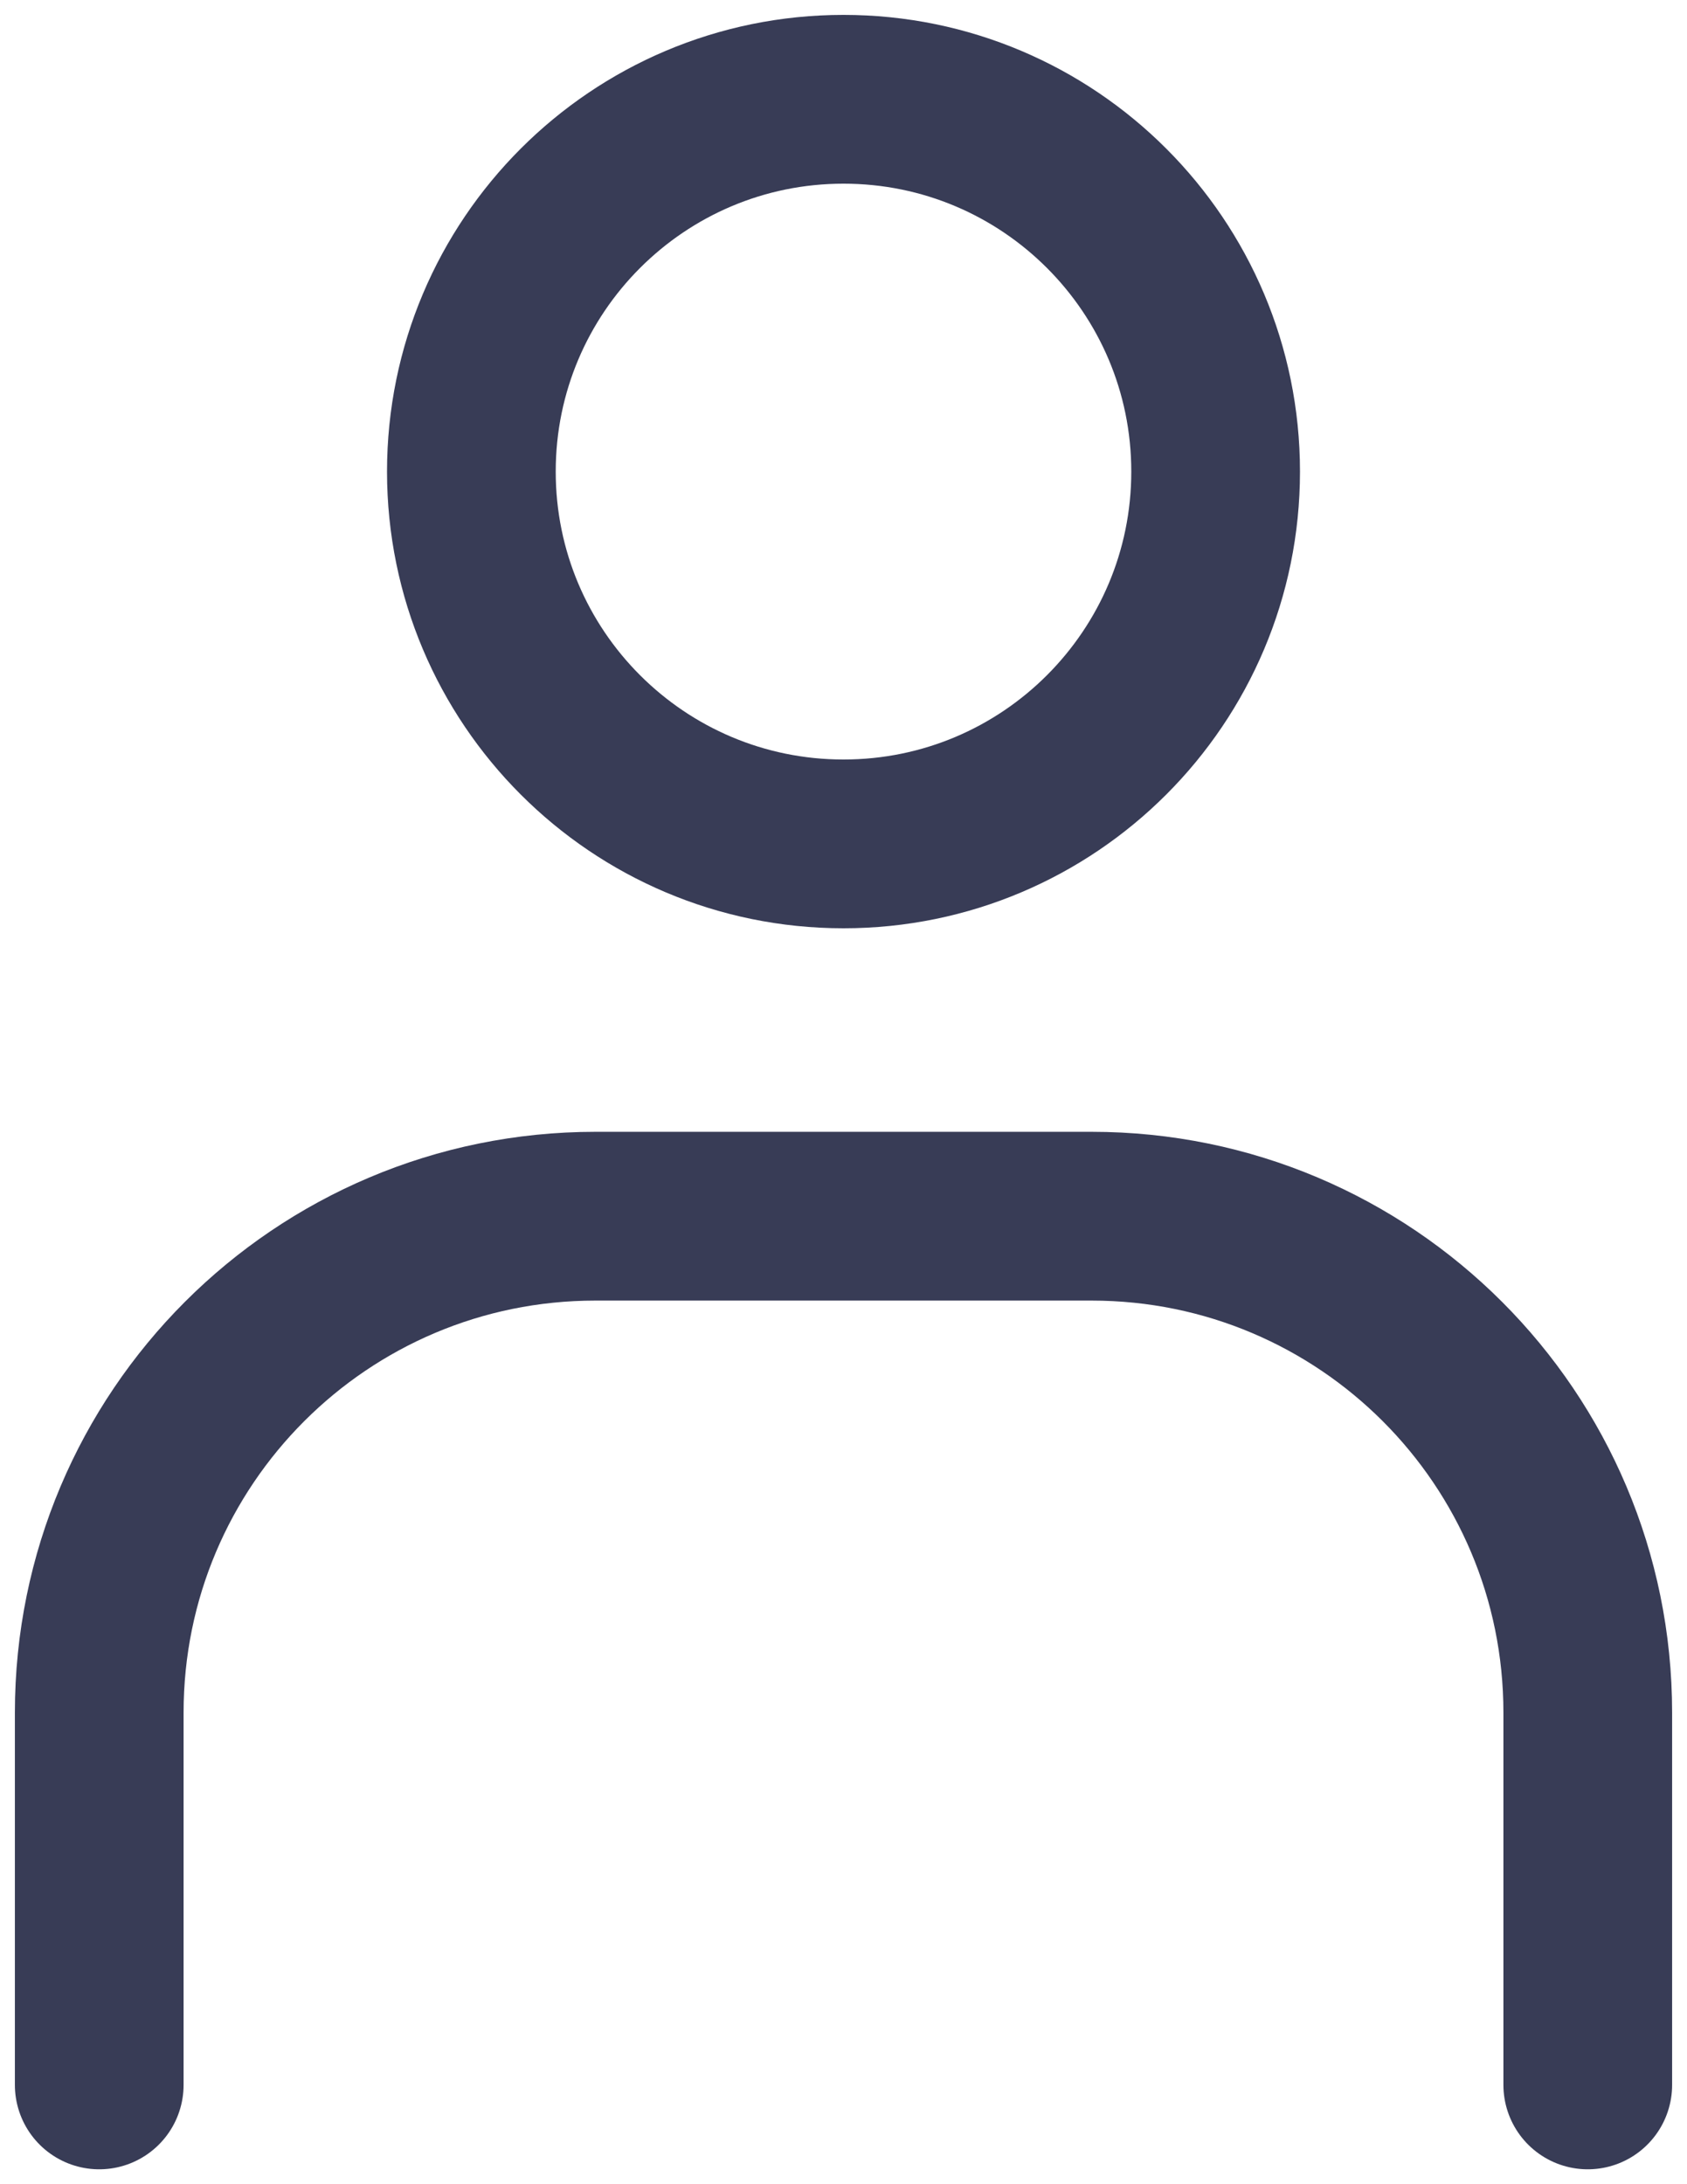
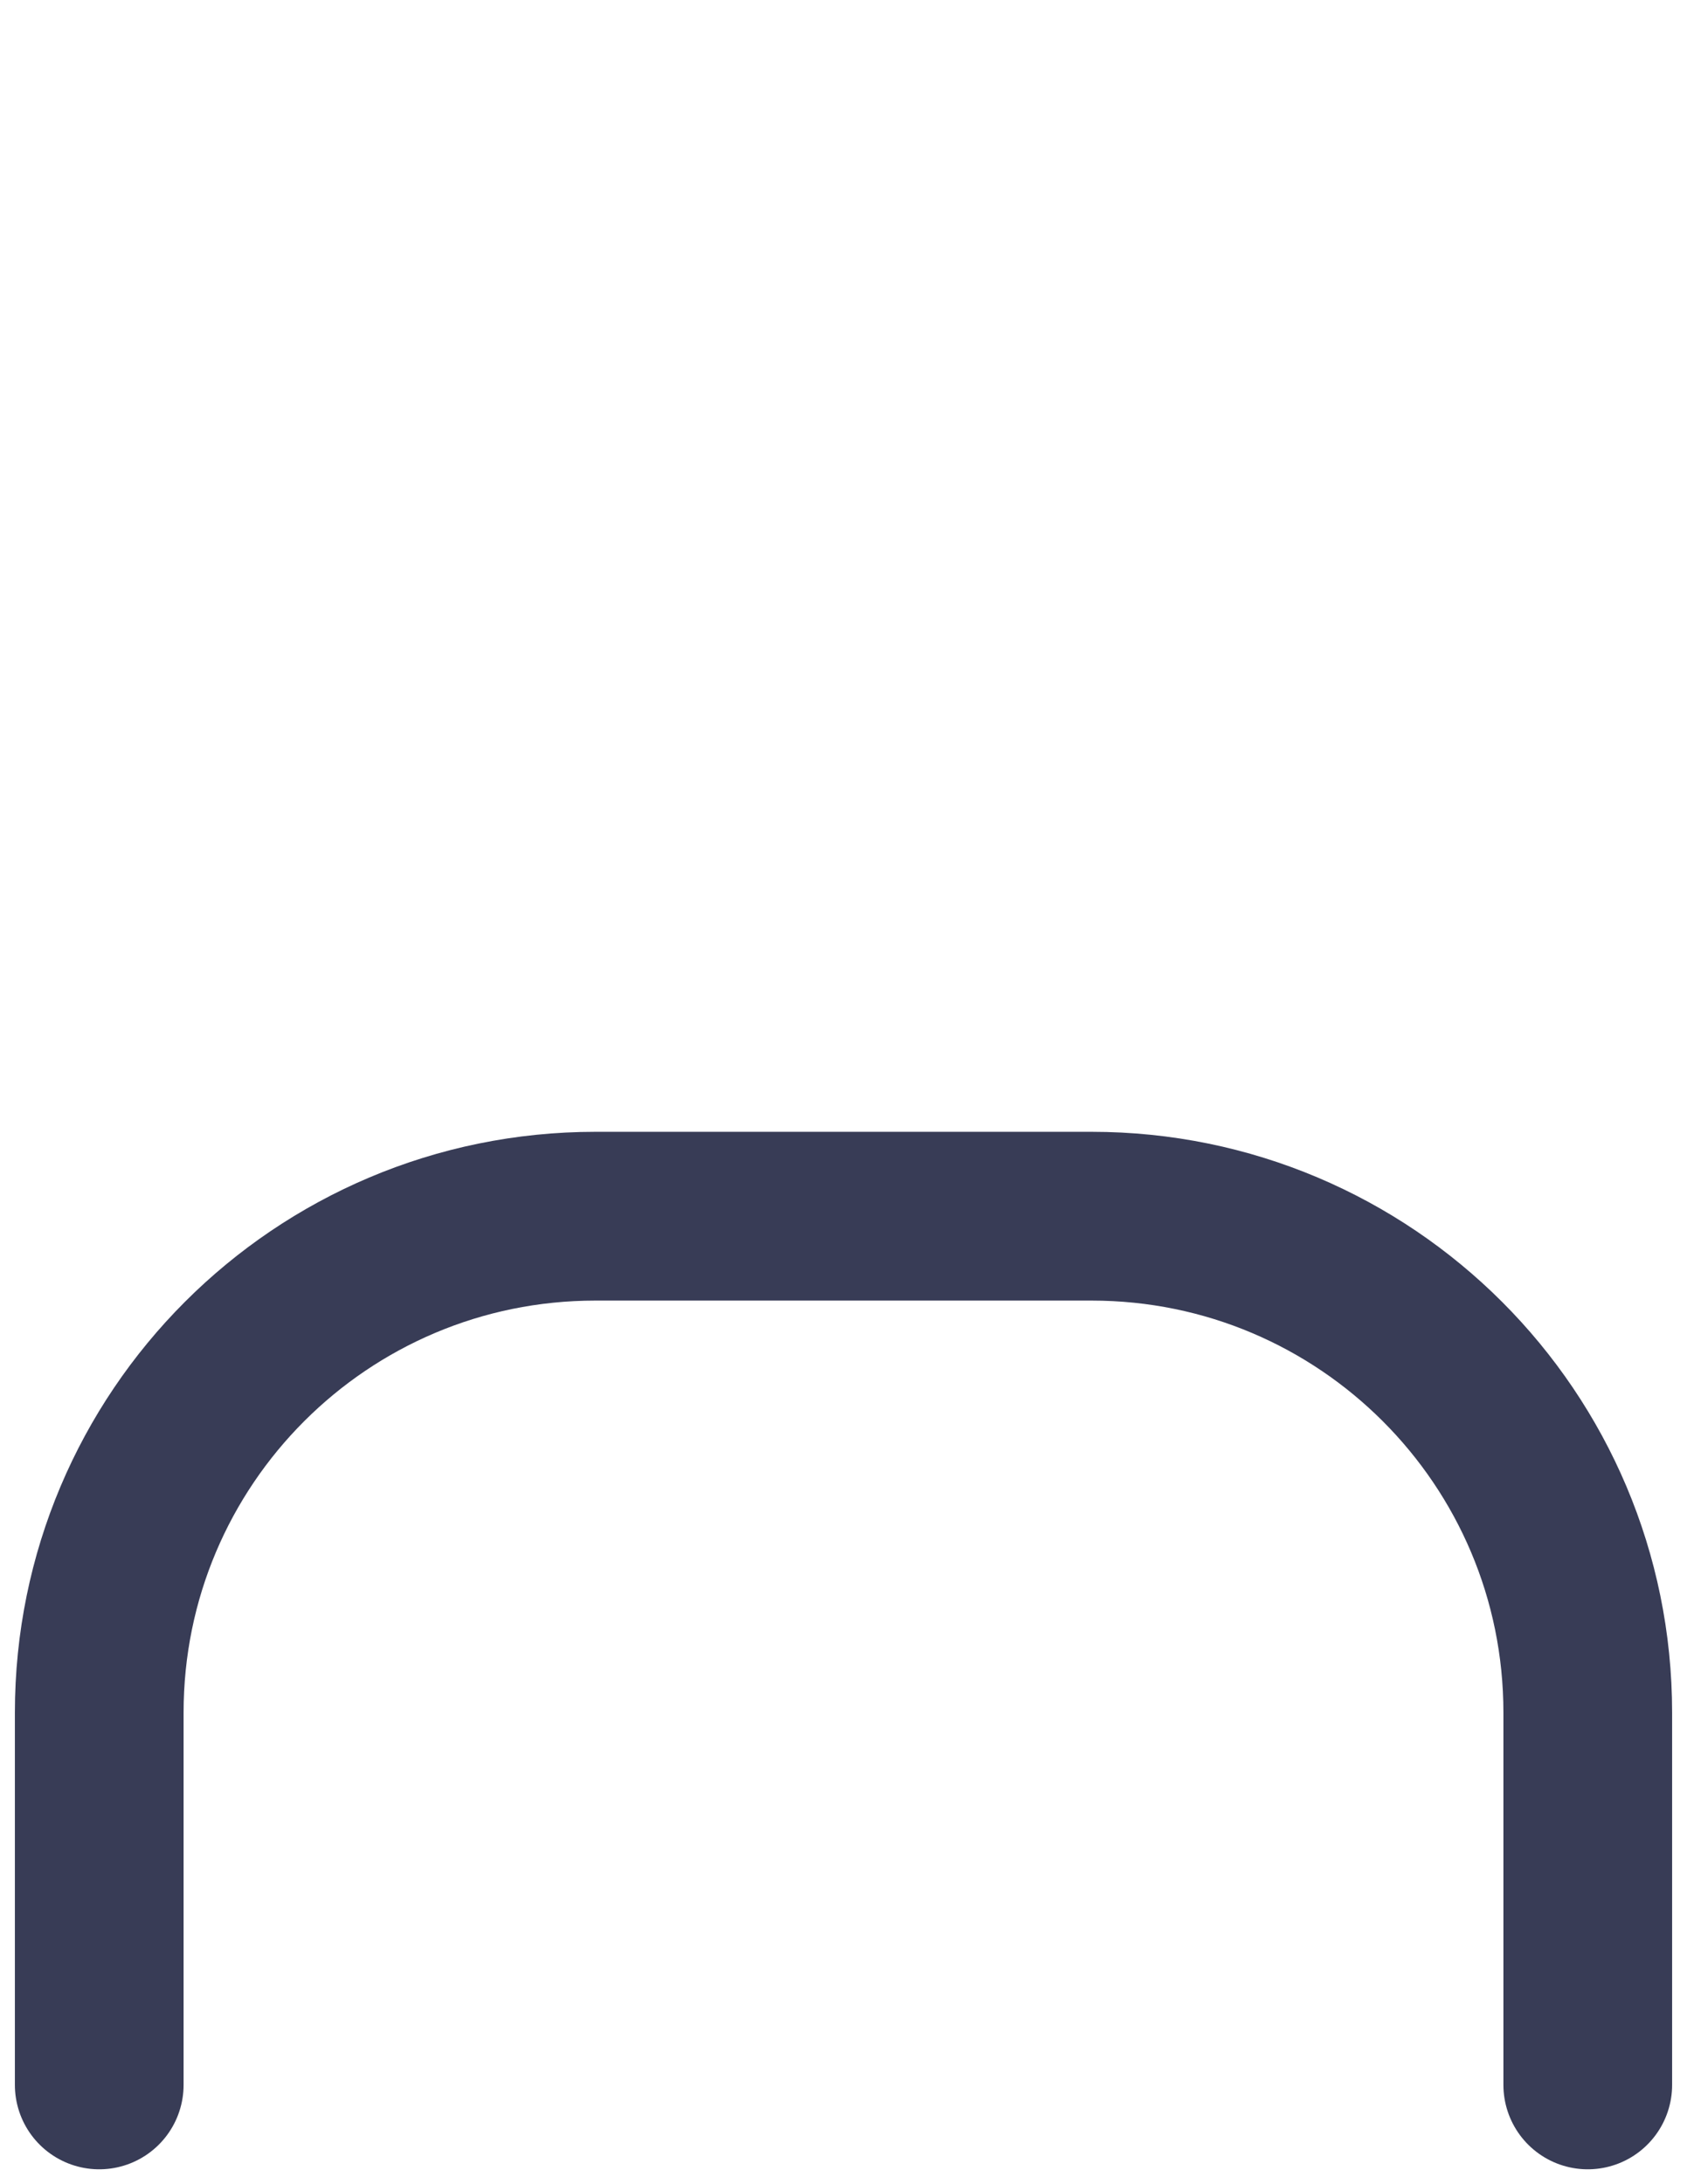
<svg xmlns="http://www.w3.org/2000/svg" width="17" height="22" viewBox="0 0 17 22" fill="none">
  <g id="User">
-     <path id="Vector" d="M8.5 8.5C10.571 8.5 12.25 6.821 12.25 4.75C12.25 2.679 10.571 1 8.5 1C6.429 1 4.75 2.679 4.75 4.75C4.75 6.821 6.429 8.5 8.5 8.5Z" stroke="#383C56" stroke-width="1.7" stroke-linecap="round" stroke-linejoin="round" />
    <path id="Vector_2" d="M1 21V17.25C1 14.488 3.237 12.25 6 12.25H11C13.762 12.25 16 14.488 16 17.25V21" stroke="#383C56" stroke-width="1.7" stroke-linecap="round" stroke-linejoin="round" />
  </g>
</svg>